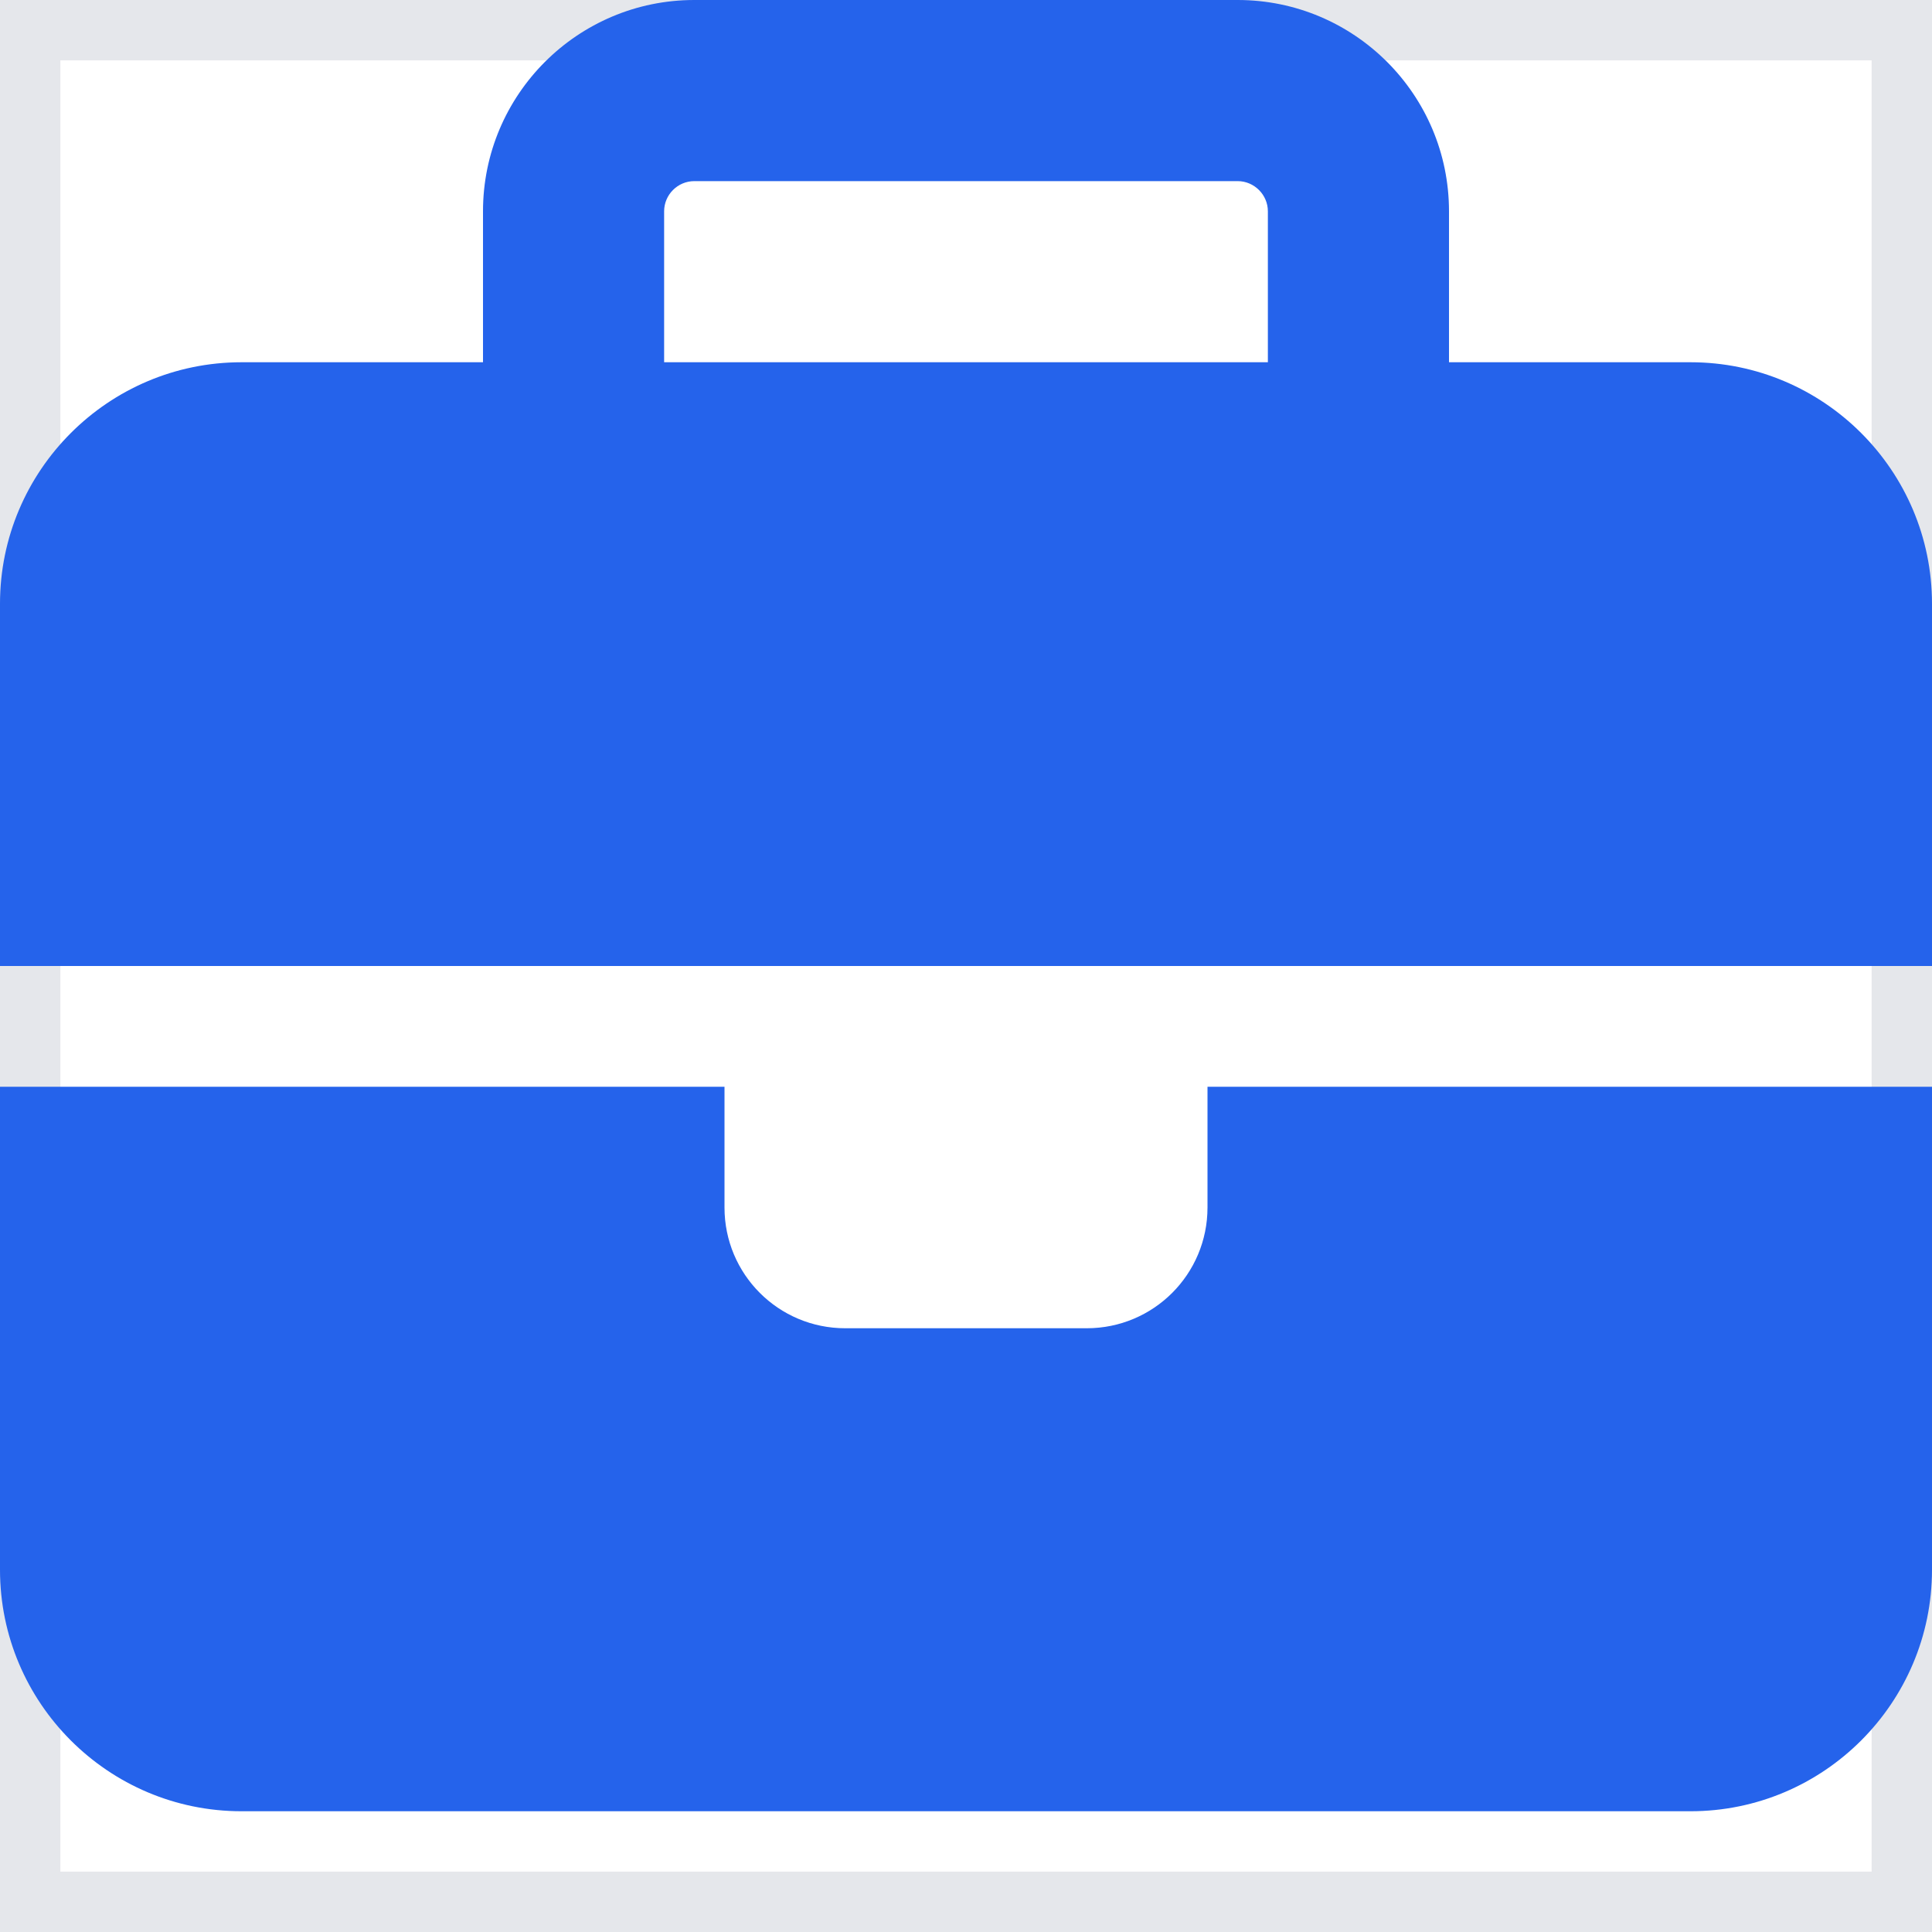
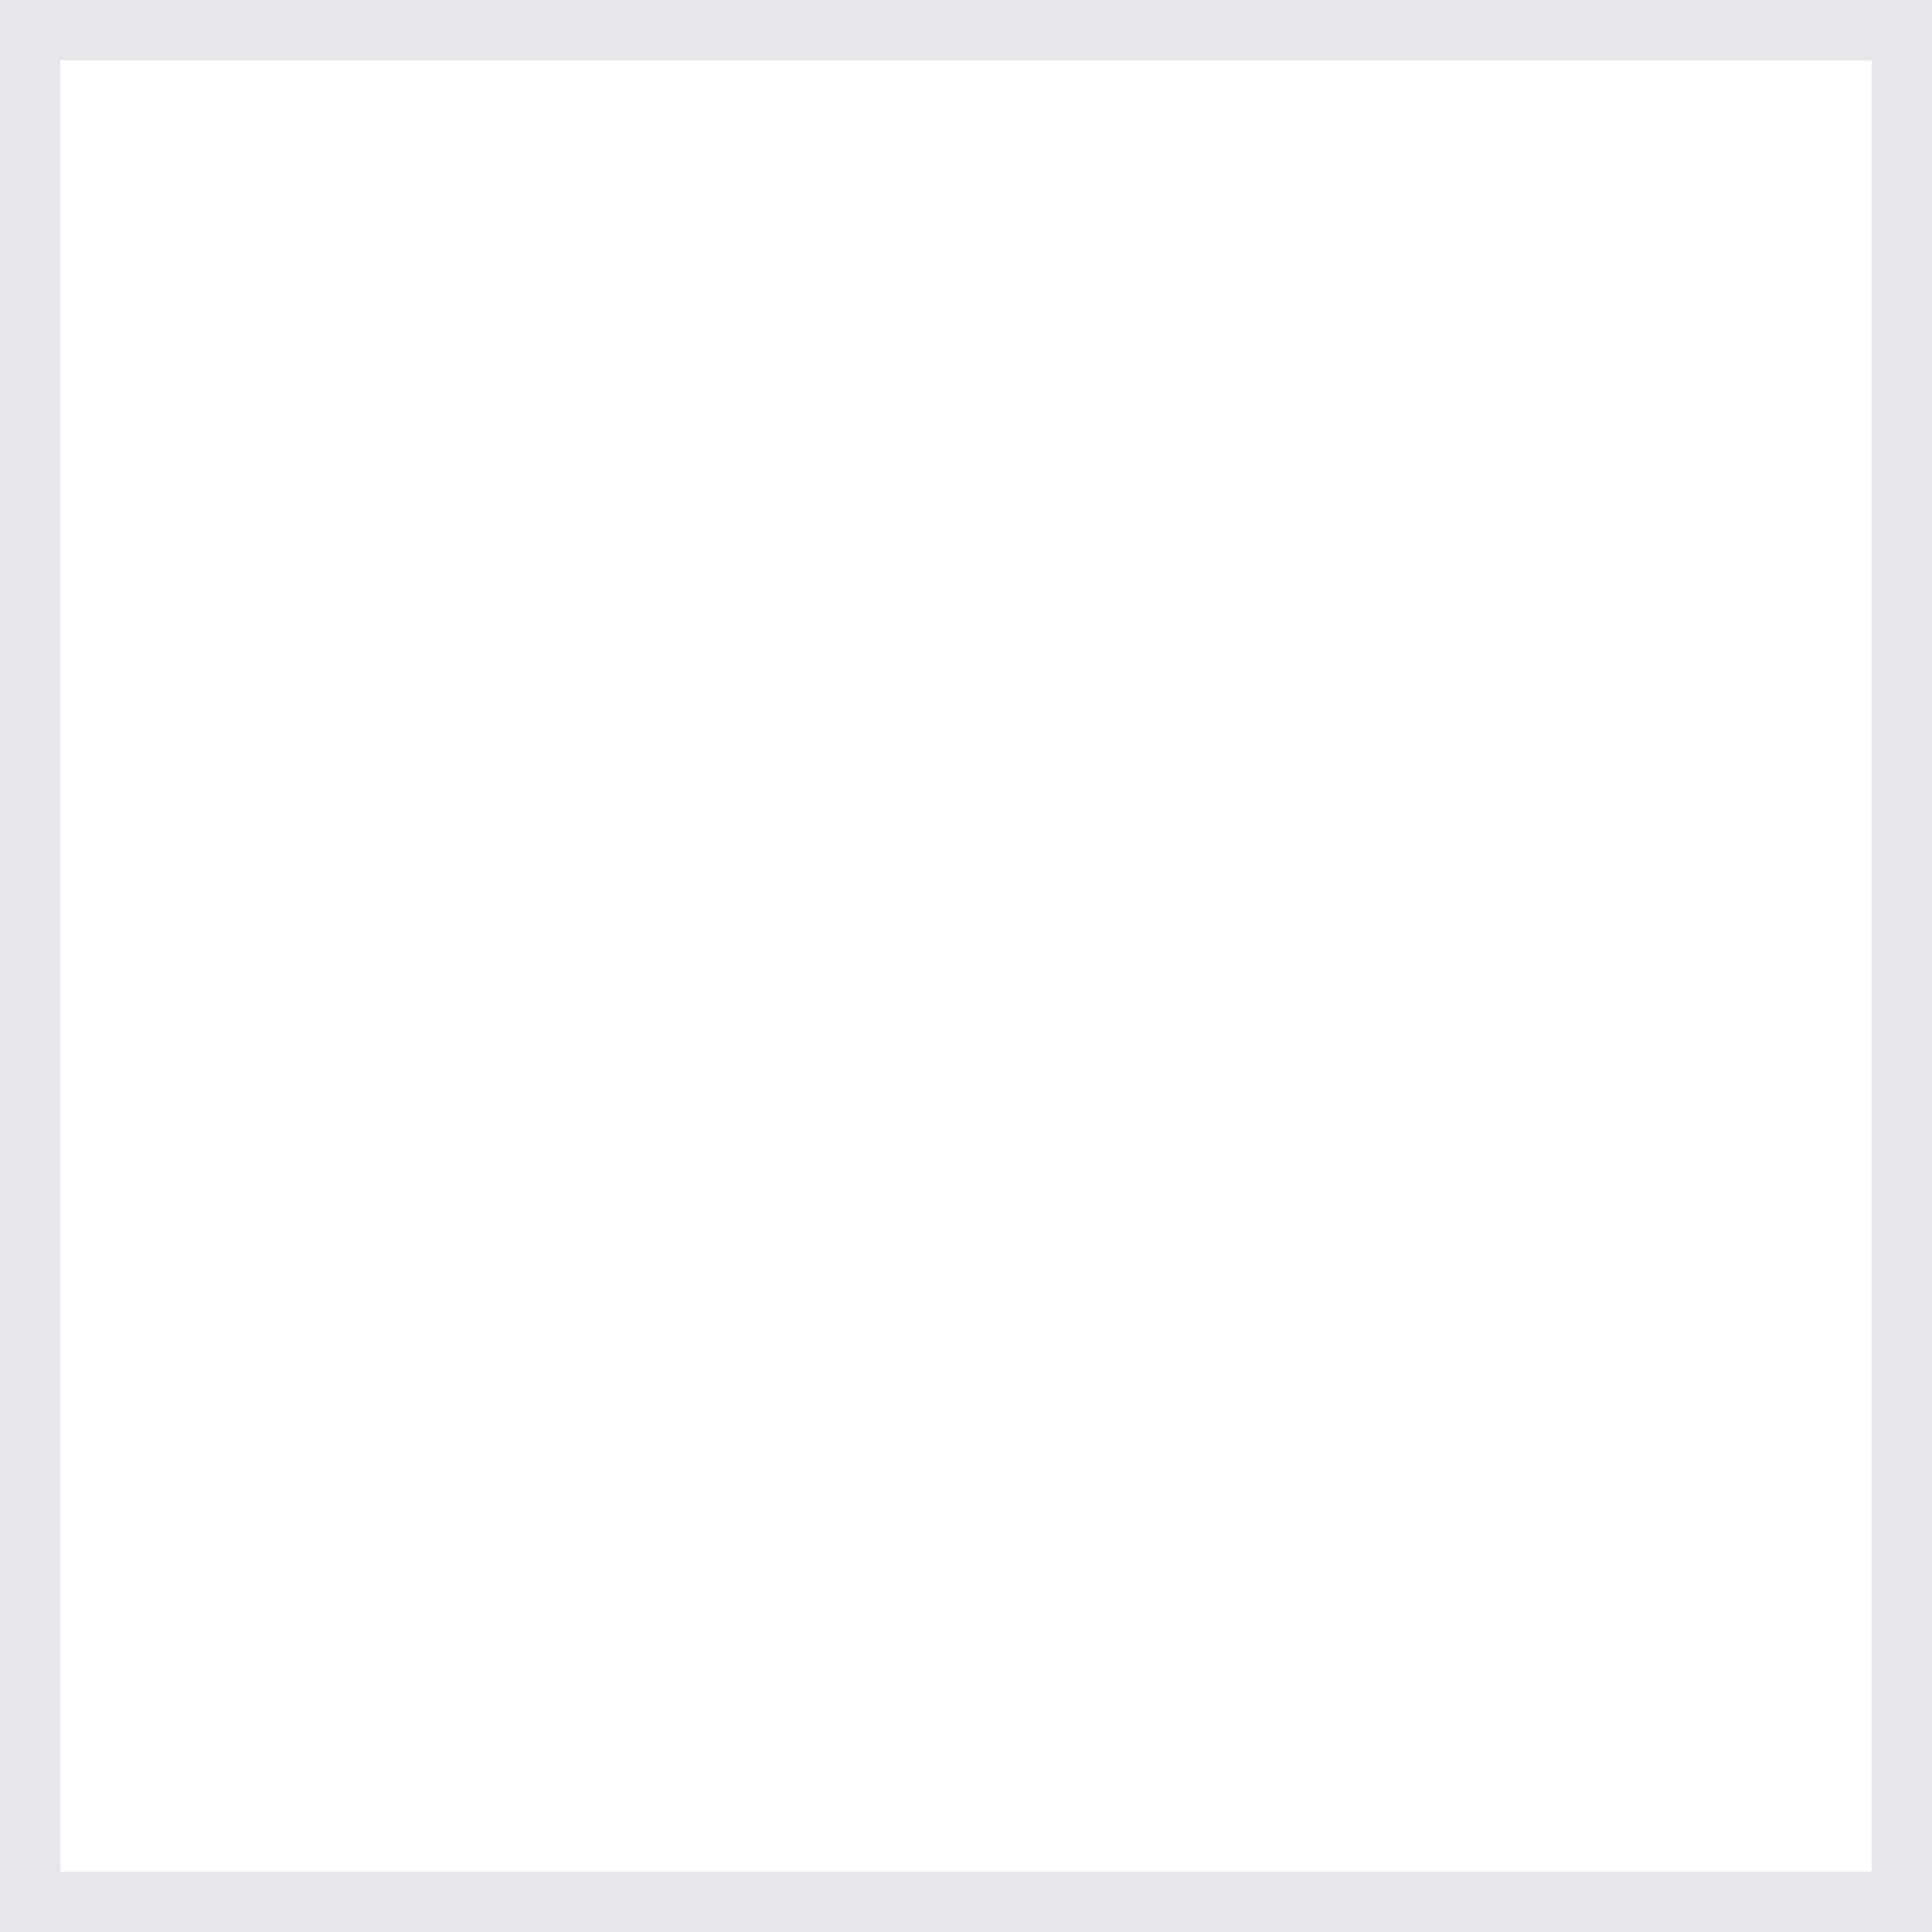
<svg xmlns="http://www.w3.org/2000/svg" width="16" height="16" viewBox="0 0 16 16" fill="none">
  <path d="M0 0H16V16H0V0Z" stroke="#E5E7EB" />
-   <path d="M5.75 1.5H10.25C10.387 1.5 10.5 1.613 10.5 1.75V3H5.5V1.75C5.5 1.613 5.612 1.5 5.75 1.5ZM4 1.75V3H2C0.897 3 0 3.897 0 5V8H6H10H16V5C16 3.897 15.103 3 14 3H12V1.75C12 0.784 11.216 0 10.25 0H5.75C4.784 0 4 0.784 4 1.75ZM16 9H10V10C10 10.553 9.553 11 9 11H7C6.447 11 6 10.553 6 10V9H0V13C0 14.103 0.897 15 2 15H14C15.103 15 16 14.103 16 13V9Z" fill="#2563EB" />
</svg>